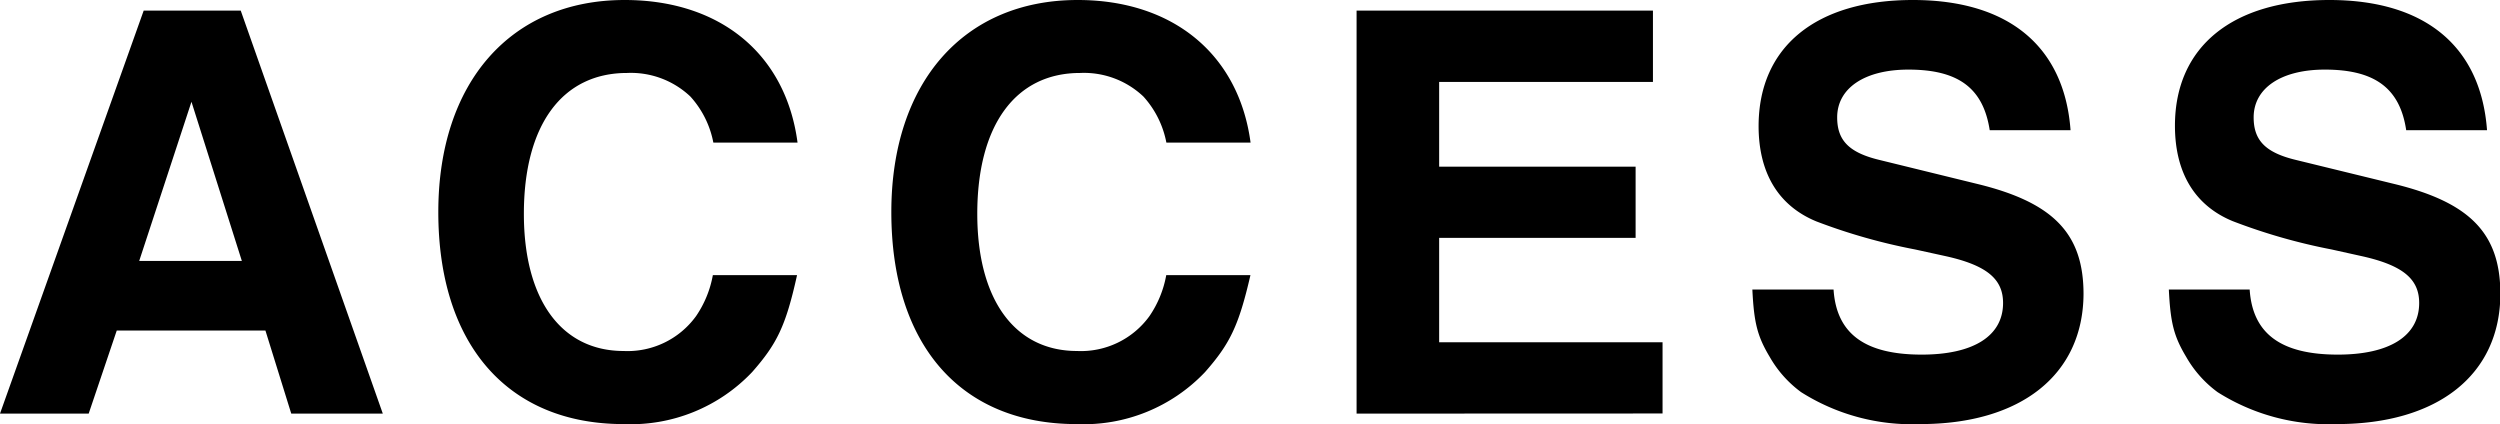
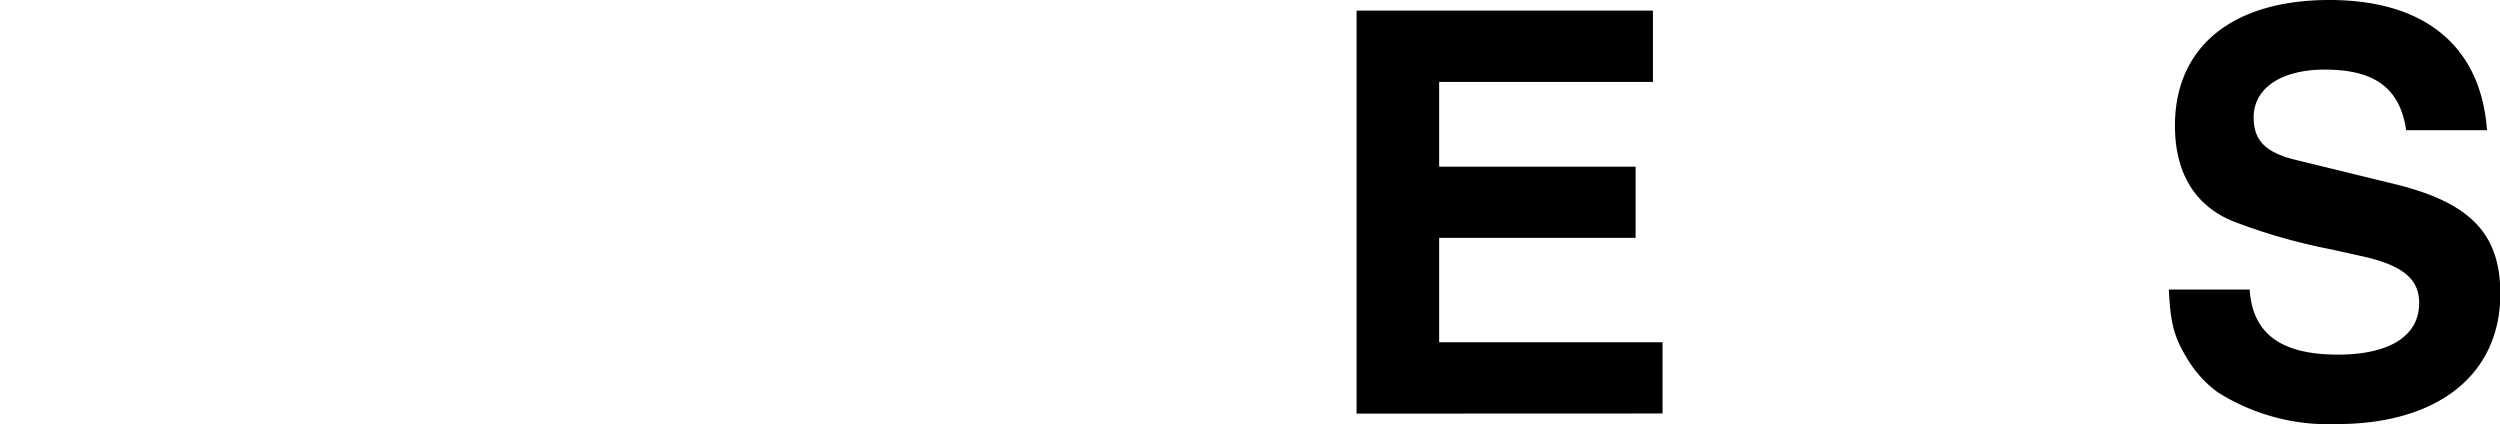
<svg xmlns="http://www.w3.org/2000/svg" width="200.43" height="34.02" viewBox="0 0 200.43 34.02">
  <title>b-access</title>
  <g id="レイヤー_2" data-name="レイヤー 2">
    <g id="レイヤー_6" data-name="レイヤー 6">
-       <path d="M23.35,33.16,21.28,26.5H9.36L7.11,33.16H0L11.52.85H19.3L30.69,33.16Zm-8-25L11.16,20.92h8.23Z" />
-       <path d="M60.3,29.83A13.41,13.41,0,0,1,50,34C40.72,34,35.14,27.63,35.14,17c0-10.39,5.81-17,14.94-17C57.73,0,63,4.32,63.94,11.43H57.19a7.61,7.61,0,0,0-1.84-3.69,6.93,6.93,0,0,0-5.08-1.89C45.09,5.85,42,10,42,17.14c0,6.88,3,11,8,11a6.78,6.78,0,0,0,5.8-2.79,8.46,8.46,0,0,0,1.35-3.29h6.75C63,26.14,62.28,27.58,60.3,29.83Z" />
-       <path d="M96.61,29.83A13.41,13.41,0,0,1,86.31,34C77,34,71.46,27.63,71.46,17c0-10.39,5.81-17,14.94-17C94,0,99.31,4.32,100.26,11.43H93.51a7.61,7.61,0,0,0-1.84-3.69,6.93,6.93,0,0,0-5.08-1.89c-5.17,0-8.24,4.18-8.24,11.29,0,6.88,3,11,8,11a6.78,6.78,0,0,0,5.8-2.79,8.46,8.46,0,0,0,1.35-3.29h6.75C99.31,26.14,98.59,27.58,96.61,29.83Z" />
      <path d="M108.76,33.16V.85h23.76V6.57H115.38v6.79h15.75v5.71H115.38v8.37h17.91v5.71Z" />
-       <path d="M153.94,34a16.6,16.6,0,0,1-9.54-2.56,9.07,9.07,0,0,1-2.52-2.83c-1-1.67-1.26-2.75-1.39-5.4H147c.23,3.55,2.52,5.22,7.07,5.22,4.14,0,6.52-1.49,6.52-4.14,0-1.89-1.26-3-4.54-3.74L153.54,20a46.68,46.68,0,0,1-7.92-2.25c-3.06-1.26-4.63-3.91-4.63-7.65C141,3.73,145.62,0,153.36,0S165.51,3.78,166,10.44h-6.48C159,7.06,157,5.58,153,5.58c-3.51,0-5.71,1.49-5.71,3.83,0,1.84.94,2.83,3.42,3.42l7.87,1.93c6.08,1.49,8.46,4,8.46,8.82C167,30.06,162,34,153.94,34Z" />
      <path d="M187.33,34a16.6,16.6,0,0,1-9.54-2.56,9.07,9.07,0,0,1-2.52-2.83c-1-1.67-1.26-2.75-1.39-5.4h6.48c.23,3.55,2.52,5.22,7.07,5.22,4.14,0,6.52-1.49,6.52-4.14,0-1.89-1.26-3-4.54-3.74L186.93,20A46.68,46.68,0,0,1,179,17.73c-3.06-1.26-4.63-3.91-4.63-7.65C174.37,3.73,179,0,186.75,0s12.15,3.78,12.64,10.44h-6.48c-.5-3.37-2.52-4.86-6.52-4.86-3.51,0-5.71,1.49-5.71,3.83,0,1.84.94,2.83,3.42,3.42L192,14.76c6.08,1.49,8.46,4,8.46,8.82C200.43,30.06,195.43,34,187.33,34Z" />
    </g>
  </g>
</svg>